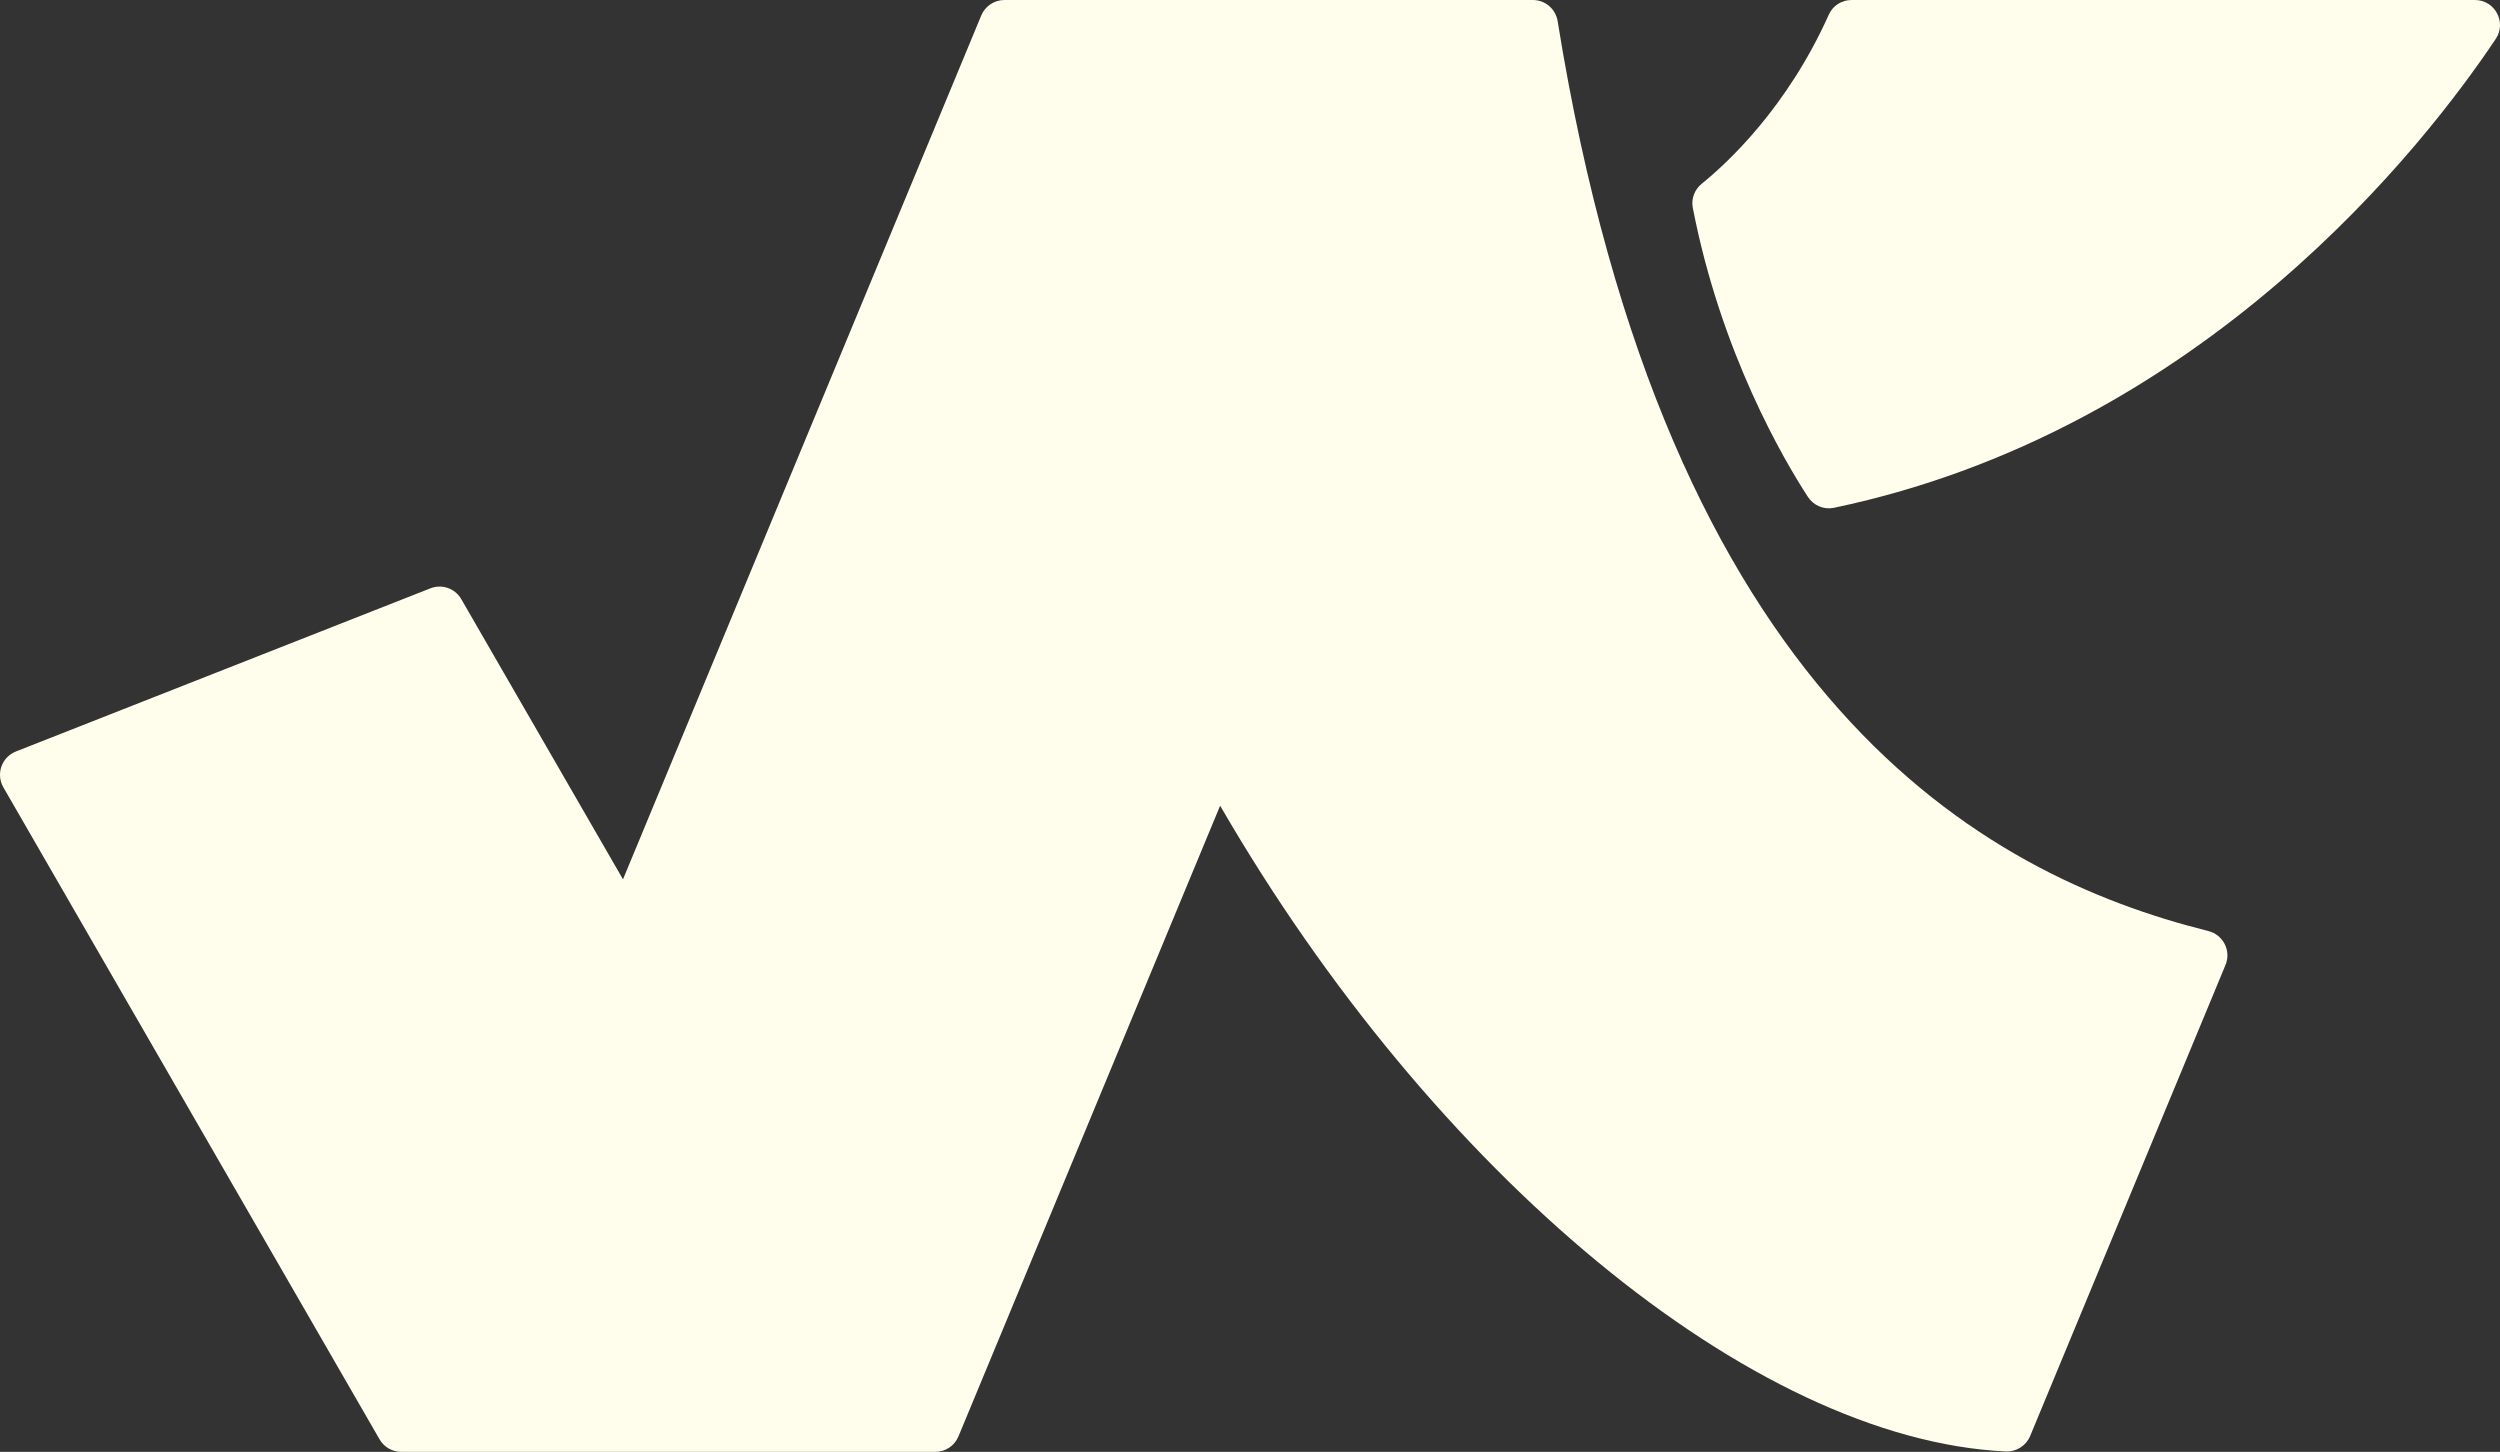
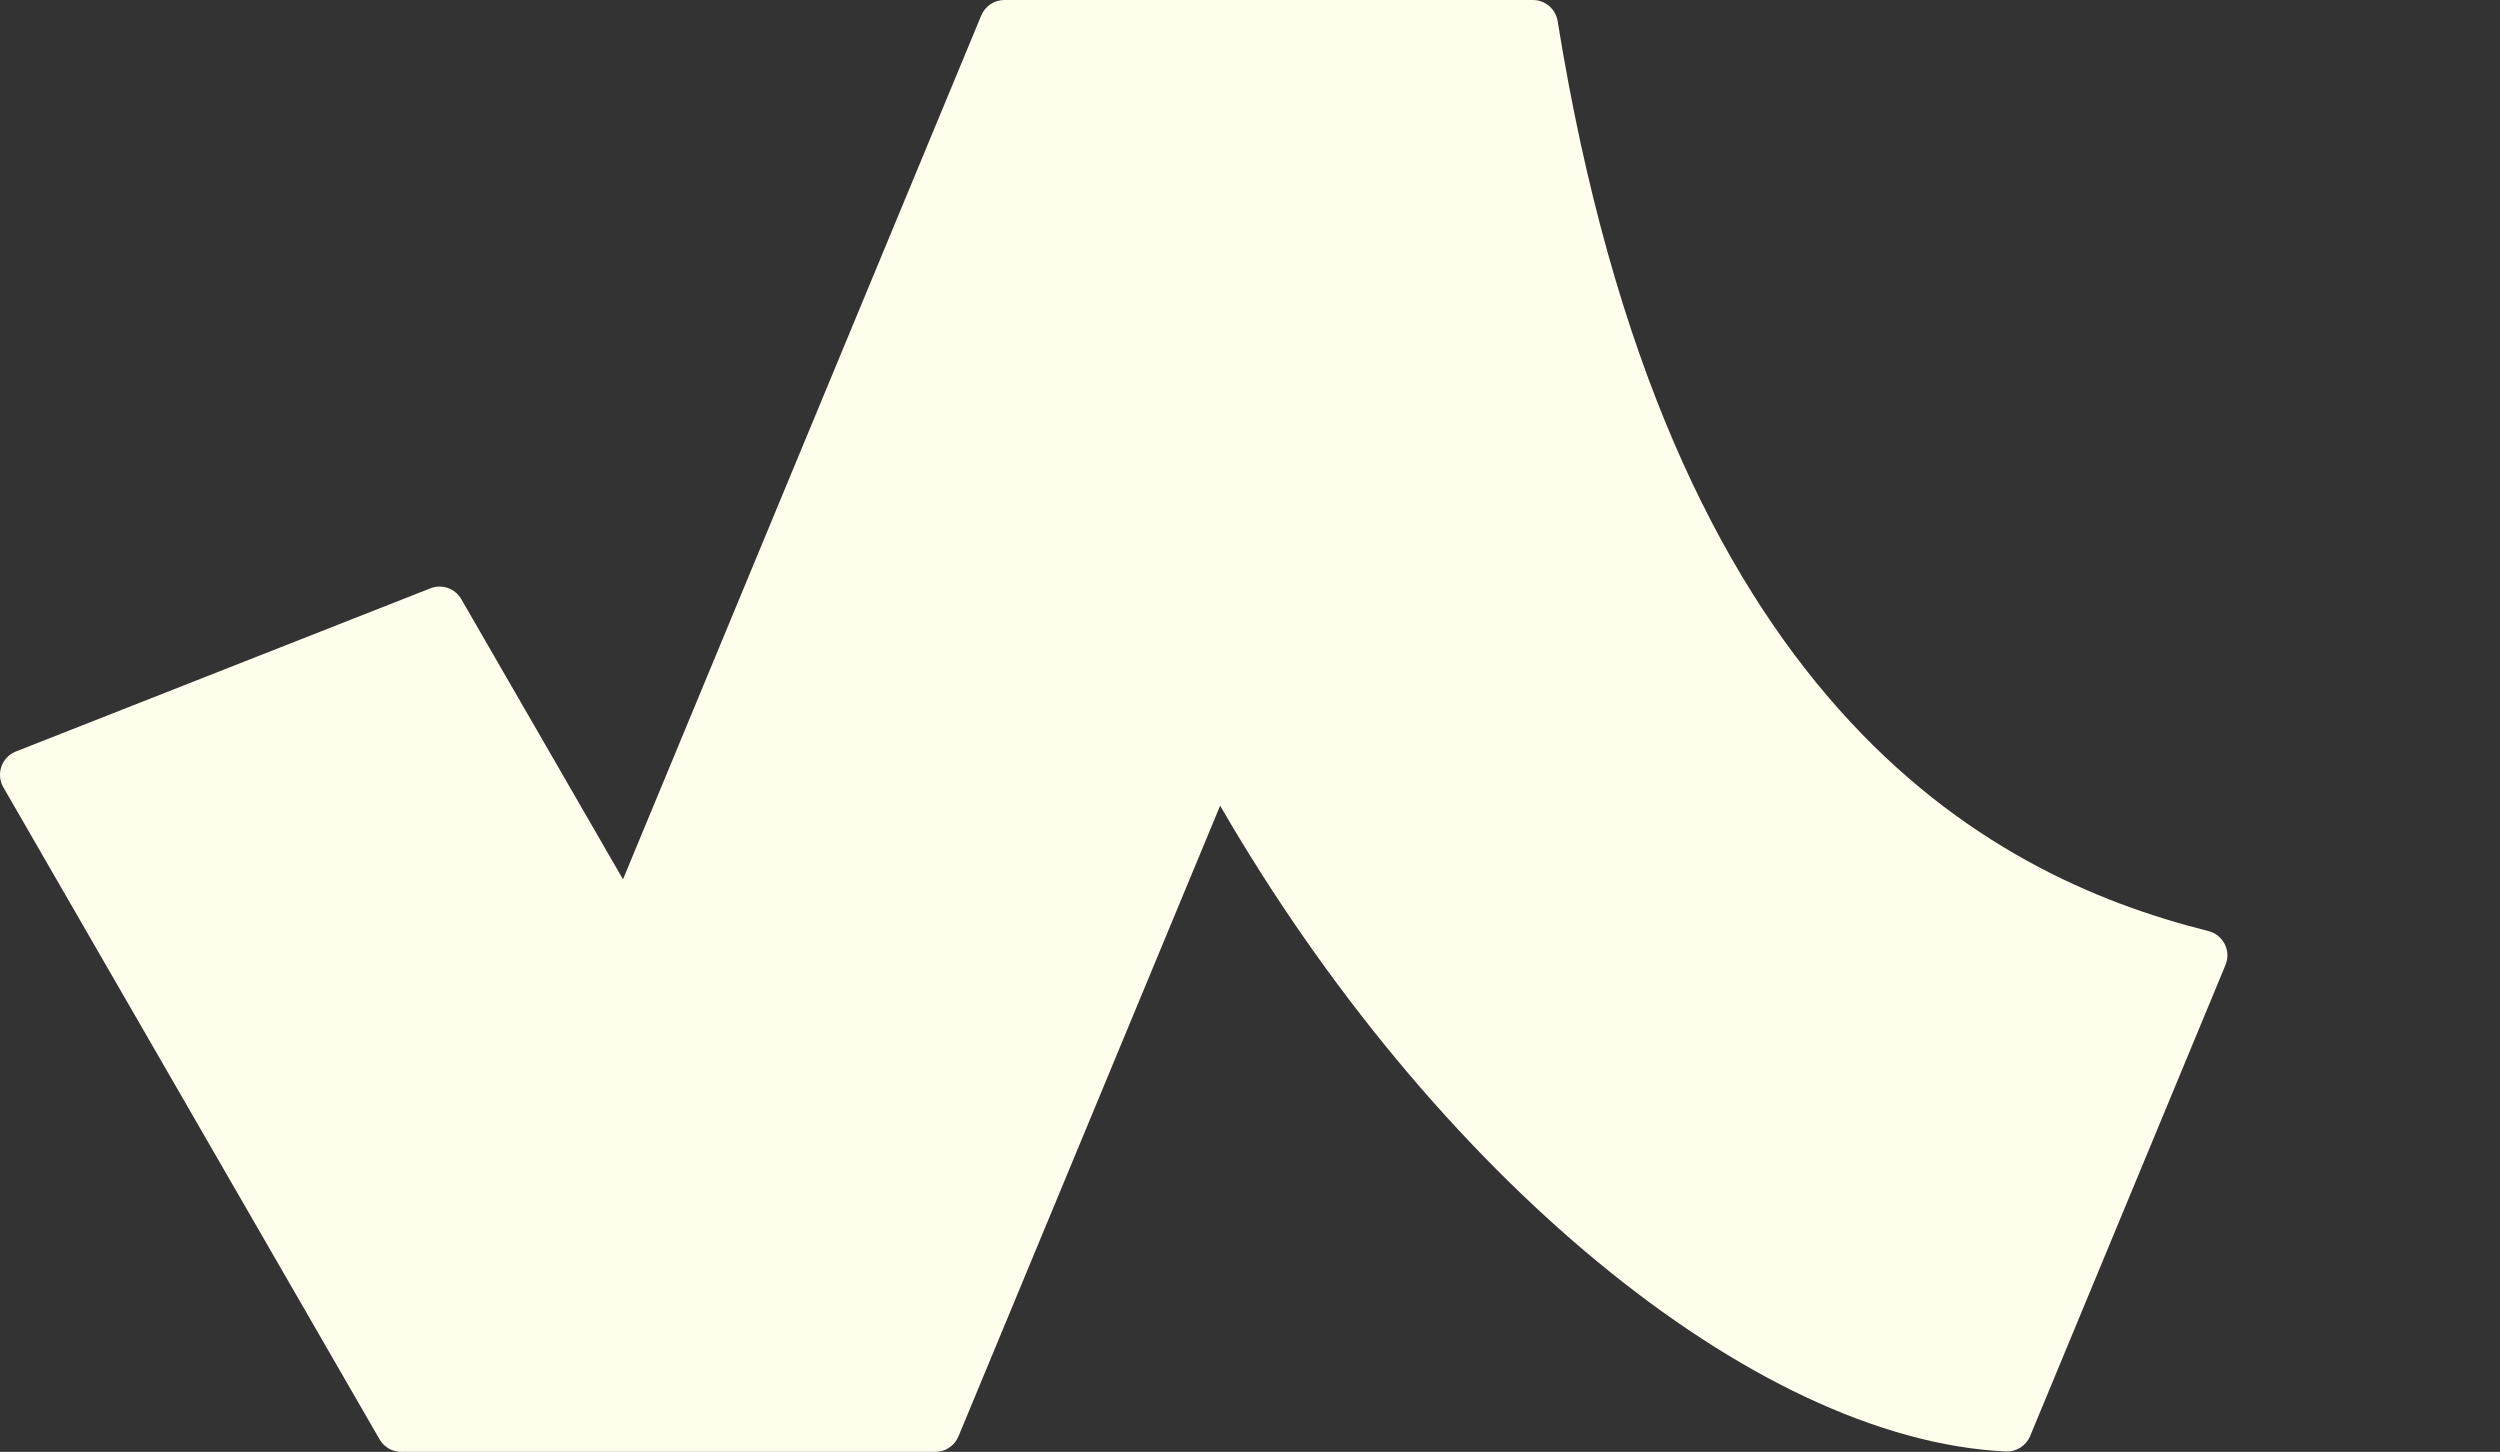
<svg xmlns="http://www.w3.org/2000/svg" id="Calque_1" data-name="Calque 1" viewBox="0 0 1080.19 627.33">
  <rect x="0" y="0" width="1080.19" height="627.33" fill="#333333" stroke="none" />
  <defs>
    <style>      .cls-1 {        fill: #fffdeb;      }    </style>
  </defs>
  <path class="cls-1" d="M6.86,324.7l179.11-70.5c4.98-1.96,10.65.02,13.33,4.66l69.88,121.07L423.98,6.68C425.66,2.64,429.6,0,433.97,0h228.37c5.32,0,9.83,3.89,10.68,9.15,47.29,293.32,183.22,368.66,281.12,393.12,6.45,1.61,9.99,8.52,7.45,14.66l-84.41,203.53c-1.76,4.24-6,6.9-10.58,6.68-109.67-5.24-247.57-120.41-339.41-279.02l-113.07,272.53c-1.68,4.04-5.62,6.67-9.99,6.67h-230.75c-3.87,0-7.44-2.06-9.37-5.41L1.45,340.18c-3.3-5.73-.74-13.05,5.41-15.47Z" />
-   <path class="cls-1" d="M799.99,0c37.24,0,210.61,0,269.37,0,8.63,0,13.79,9.62,9,16.8-30.31,45.34-125.95,169.06-285.97,202.61-4.34.91-8.8-.97-11.22-4.69-10.4-15.98-37.6-62.22-49.76-124.96-.76-3.9.79-7.89,3.88-10.38,10.86-8.77,36.8-32.66,54.92-73.1C791.92,2.43,795.78,0,799.99,0Z" />
</svg>